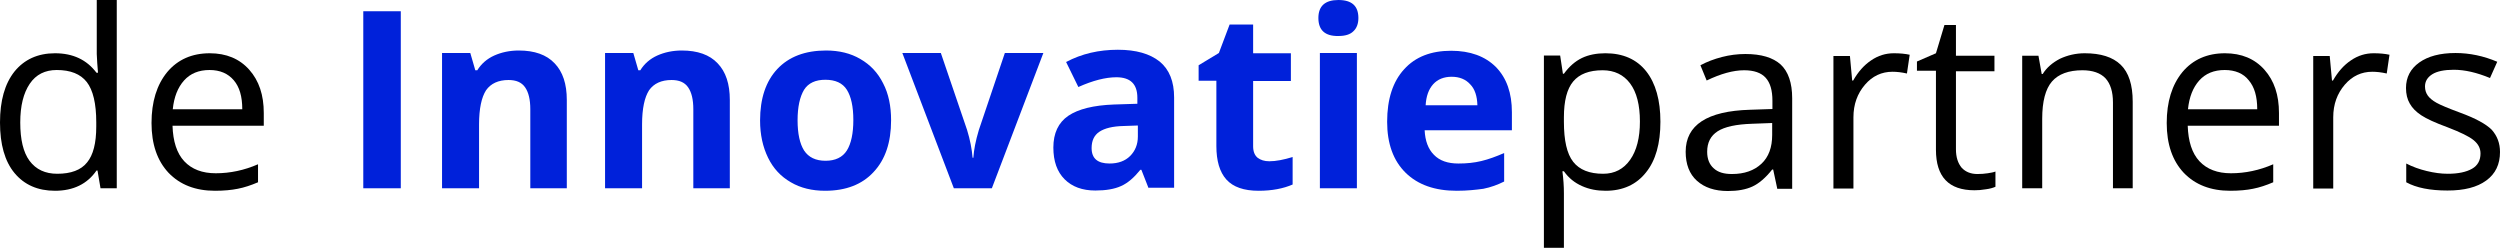
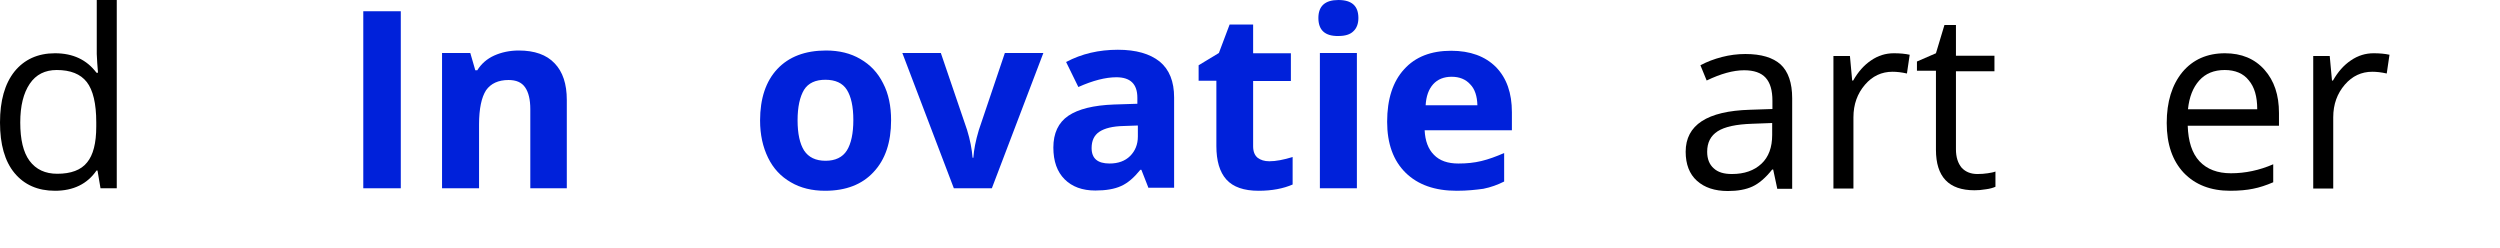
<svg xmlns="http://www.w3.org/2000/svg" version="1.1" id="Laag_1" x="0px" y="0px" viewBox="0 0 999.9 99.1" style="enable-background:new 0 0 999.9 99.1;" xml:space="preserve">
  <style type="text/css">
	.st0{fill:#0021DA;}
</style>
  <g>
    <path d="M39,68.2h-0.4c-3.7,5.4-9.3,8.1-16.6,8.1c-6.9,0-12.3-2.4-16.2-7.1C1.9,64.5,0,57.7,0,49s1.9-15.5,5.8-20.4   c3.9-4.8,9.3-7.3,16.2-7.3c7.2,0,12.7,2.6,16.6,7.8h0.6l-0.3-3.8l-0.2-3.7V0h8v75.3h-6.5L39,68.2z M22.9,69.5   c5.5,0,9.5-1.5,11.9-4.5c2.5-3,3.7-7.8,3.7-14.4v-1.7c0-7.5-1.3-12.9-3.8-16.1s-6.5-4.8-12-4.8c-4.7,0-8.3,1.8-10.8,5.5   S8.1,42.3,8.1,49c0,6.8,1.2,11.9,3.7,15.3C14.4,67.8,18.1,69.5,22.9,69.5z" />
-     <path d="M86,76.3c-7.8,0-14-2.4-18.6-7.2c-4.5-4.8-6.8-11.4-6.8-19.9s2.1-15.3,6.3-20.4c4.2-5,9.9-7.5,17-7.5   c6.6,0,11.9,2.2,15.8,6.6c3.9,4.4,5.8,10.1,5.8,17.3v5.1H69c0.2,6.2,1.7,11,4.7,14.2s7.2,4.8,12.6,4.8c5.7,0,11.4-1.2,16.9-3.6v7.2   c-2.8,1.2-5.5,2.1-8.1,2.6C92.6,76,89.6,76.3,86,76.3z M83.8,28c-4.3,0-7.7,1.4-10.2,4.2c-2.5,2.8-4,6.6-4.5,11.5h27.8   c0-5.1-1.1-8.9-3.4-11.6C91.2,29.4,88,28,83.8,28z" />
    <path class="st0" d="M145.3,75.3V4.5h15v70.8L145.3,75.3L145.3,75.3z" />
    <path class="st0" d="M226.9,75.3h-14.8V43.7c0-3.9-0.7-6.8-2.1-8.8s-3.6-2.9-6.6-2.9c-4.1,0-7.1,1.4-9,4.1   c-1.8,2.8-2.8,7.3-2.8,13.7v25.5h-14.8V21.2h11.3l2,6.9h0.8c1.6-2.6,3.9-4.6,6.8-5.9s6.2-2,9.8-2c6.3,0,11.1,1.7,14.3,5.1   c3.3,3.4,4.9,8.3,4.9,14.7v35.3H226.9z" />
-     <path class="st0" d="M292.1,75.3h-14.8V43.7c0-3.9-0.7-6.8-2.1-8.8s-3.6-2.9-6.6-2.9c-4.1,0-7.1,1.4-9,4.1   c-1.8,2.8-2.8,7.3-2.8,13.7v25.5H242V21.2h11.3l2,6.9h0.8c1.6-2.6,3.9-4.6,6.8-5.9s6.2-2,9.8-2c6.3,0,11.1,1.7,14.3,5.1   c3.3,3.4,4.9,8.3,4.9,14.7v35.3H292.1z" />
    <path class="st0" d="M356.4,48.1c0,8.8-2.3,15.7-7,20.7c-4.6,5-11.1,7.5-19.4,7.5c-5.2,0-9.8-1.1-13.7-3.4c-4-2.3-7-5.5-9.1-9.8   s-3.2-9.2-3.2-14.9c0-8.8,2.3-15.7,6.9-20.6s11.1-7.4,19.5-7.4c5.2,0,9.8,1.1,13.7,3.4c4,2.3,7,5.5,9.1,9.7   C355.4,37.5,356.4,42.5,356.4,48.1z M319,48.1c0,5.4,0.9,9.4,2.6,12.1c1.8,2.7,4.6,4.1,8.6,4.1c3.9,0,6.8-1.4,8.5-4.1   c1.7-2.7,2.6-6.8,2.6-12.2c0-5.4-0.9-9.4-2.6-12.1s-4.6-4-8.6-4c-3.9,0-6.8,1.3-8.5,4C319.9,38.7,319,42.8,319,48.1z" />
    <path class="st0" d="M381.5,75.3l-20.6-54.1h15.4L386.8,52c1.2,3.9,1.9,7.6,2.2,11.1h0.3c0.2-3.1,0.9-6.8,2.2-11.1l10.4-30.8h15.4   l-20.6,54.1L381.5,75.3L381.5,75.3z" />
    <path class="st0" d="M459.4,75.3l-2.9-7.4h-0.4c-2.5,3.1-5,5.3-7.7,6.5c-2.6,1.2-6.1,1.8-10.3,1.8c-5.2,0-9.3-1.5-12.3-4.5   s-4.5-7.2-4.5-12.7c0-5.7,2-10,6-12.7s10.1-4.2,18.2-4.5l9.4-0.3v-2.4c0-5.5-2.8-8.2-8.4-8.2c-4.3,0-9.4,1.3-15.2,3.9l-4.9-10   c6.2-3.3,13.1-4.9,20.7-4.9c7.3,0,12.8,1.6,16.7,4.7c3.9,3.2,5.8,8,5.8,14.4v36.1h-10.2V75.3z M455,50.2l-5.7,0.2   c-4.3,0.1-7.5,0.9-9.6,2.3c-2.1,1.4-3.1,3.6-3.1,6.5c0,4.2,2.4,6.2,7.2,6.2c3.4,0,6.2-1,8.2-3s3.1-4.6,3.1-7.8v-4.4H455z" />
    <path class="st0" d="M507.7,64.5c2.6,0,5.7-0.6,9.3-1.7v11c-3.7,1.6-8.2,2.5-13.6,2.5c-5.9,0-10.2-1.5-12.9-4.5s-4-7.5-4-13.4V32.3   h-7.1v-6.2l8.1-4.9l4.3-11.4h9.4v11.5h15.1v11.1h-15.1v26.1c0,2.1,0.6,3.6,1.8,4.6C504.2,64,505.7,64.5,507.7,64.5z" />
    <path class="st0" d="M527.3,7.2c0-4.8,2.7-7.2,8-7.2c5.4,0,8,2.4,8,7.2c0,2.3-0.7,4.1-2,5.3c-1.3,1.3-3.3,1.9-6,1.9   C529.9,14.5,527.3,12,527.3,7.2z M542.7,75.3h-14.8V21.2h14.8V75.3z" />
    <path class="st0" d="M582.6,76.3c-8.7,0-15.5-2.4-20.4-7.2s-7.4-11.6-7.4-20.4c0-9.1,2.3-16.1,6.8-21c4.5-5,10.8-7.4,18.8-7.4   c7.6,0,13.6,2.2,17.9,6.5c4.3,4.4,6.4,10.4,6.4,18.1v7.2h-34.9c0.2,4.2,1.4,7.5,3.7,9.8c2.3,2.4,5.6,3.5,9.8,3.5   c3.3,0,6.3-0.3,9.2-1s5.9-1.8,9.1-3.2v11.4c-2.6,1.3-5.3,2.3-8.3,2.9C590.4,75.9,586.9,76.3,582.6,76.3z M580.6,30.7   c-3.1,0-5.6,1-7.4,3c-1.8,2-2.8,4.8-3,8.4h20.7c-0.1-3.6-1-6.5-2.9-8.4C586.2,31.7,583.7,30.7,580.6,30.7z" />
-     <path d="M642.2,76.3c-3.5,0-6.6-0.6-9.5-1.9s-5.3-3.2-7.2-5.9h-0.6c0.4,3.1,0.6,6,0.6,8.8v21.8h-8V22.2h6.5l1.1,7.3h0.4   c2.1-2.9,4.5-5,7.2-6.3c2.7-1.3,5.9-1.9,9.4-1.9c7,0,12.5,2.4,16.3,7.2c3.8,4.8,5.7,11.6,5.7,20.2c0,8.7-1.9,15.5-5.8,20.3   C654.5,73.8,649.1,76.3,642.2,76.3z M641,28.1c-5.4,0-9.3,1.5-11.8,4.5s-3.7,7.8-3.7,14.3v1.8c0,7.5,1.2,12.8,3.7,16   s6.5,4.8,12,4.8c4.6,0,8.2-1.9,10.8-5.6c2.6-3.7,3.9-8.8,3.9-15.3c0-6.6-1.3-11.7-3.9-15.2S645.7,28.1,641,28.1z" />
    <path d="M710.8,75.3l-1.6-7.5h-0.4c-2.6,3.3-5.3,5.6-7.9,6.8s-5.9,1.8-9.8,1.8c-5.3,0-9.4-1.4-12.4-4.1c-3-2.7-4.5-6.6-4.5-11.6   c0-10.7,8.6-16.3,25.7-16.8l9-0.3v-3.3c0-4.2-0.9-7.2-2.7-9.2c-1.8-2-4.7-3-8.6-3c-4.4,0-9.4,1.4-15,4.1l-2.5-6.1   c2.6-1.4,5.5-2.5,8.6-3.3s6.2-1.2,9.4-1.2c6.3,0,11,1.4,14.1,4.2c3,2.8,4.6,7.3,4.6,13.5v36.2h-6V75.3z M692.7,69.6   c5,0,8.9-1.4,11.8-4.1c2.9-2.7,4.3-6.6,4.3-11.5v-4.8l-8,0.3c-6.4,0.2-11,1.2-13.8,3c-2.8,1.8-4.2,4.5-4.2,8.2   c0,2.9,0.9,5.1,2.6,6.6C687.1,68.9,689.5,69.6,692.7,69.6z" />
    <path d="M757.5,21.3c2.4,0,4.5,0.2,6.3,0.6l-1.1,7.5c-2.2-0.5-4.1-0.7-5.8-0.7c-4.3,0-8,1.7-11,5.2s-4.6,7.8-4.6,13v28.5h-8v-53   h6.6l0.9,9.8h0.4c2-3.5,4.3-6.1,7.1-8C751.2,22.2,754.2,21.3,757.5,21.3z" />
    <path d="M790.9,69.6c1.4,0,2.8-0.1,4.1-0.3c1.3-0.2,2.4-0.4,3.1-0.7v6.1c-0.9,0.4-2.2,0.8-3.8,1c-1.7,0.3-3.2,0.4-4.6,0.4   c-10.3,0-15.4-5.4-15.4-16.2V28.3h-7.6v-3.7l7.6-3.3l3.4-11.3h4.6v12.3h15.4v6.2h-15.4v31.2c0,3.2,0.8,5.6,2.3,7.4   C786.2,68.8,788.3,69.6,790.9,69.6z" />
-     <path d="M845.1,75.3V41c0-4.3-1-7.5-3-9.7c-2-2.1-5.1-3.2-9.2-3.2c-5.5,0-9.6,1.5-12.2,4.5c-2.6,3-3.9,8-3.9,14.9v27.8h-8v-53h6.5   l1.3,7.3h0.4c1.6-2.6,4-4.6,6.9-6.1c3-1.4,6.3-2.2,9.9-2.2c6.4,0,11.2,1.5,14.4,4.6c3.2,3.1,4.8,8,4.8,14.8v34.6L845.1,75.3   L845.1,75.3z" />
    <path d="M892,76.3c-7.8,0-14-2.4-18.6-7.2c-4.5-4.8-6.8-11.4-6.8-19.9s2.1-15.3,6.3-20.4c4.2-5,9.9-7.5,17-7.5   c6.6,0,11.9,2.2,15.8,6.6c3.9,4.4,5.8,10.1,5.8,17.3v5.1H875c0.2,6.2,1.7,11,4.7,14.2s7.2,4.8,12.6,4.8c5.7,0,11.4-1.2,16.9-3.6   v7.2c-2.8,1.2-5.5,2.1-8.1,2.6C898.7,76,895.6,76.3,892,76.3z M889.8,28c-4.3,0-7.7,1.4-10.2,4.2c-2.5,2.8-4,6.6-4.5,11.5h27.7   c0-5.1-1.1-8.9-3.4-11.6C897.3,29.4,894,28,889.8,28z" />
    <path d="M949.4,21.3c2.4,0,4.5,0.2,6.3,0.6l-1.1,7.5c-2.2-0.5-4.1-0.7-5.8-0.7c-4.3,0-8,1.7-11,5.2s-4.6,7.8-4.6,13v28.5h-8v-53   h6.6l0.9,9.8h0.4c2-3.5,4.3-6.1,7.1-8C943.1,22.2,946.1,21.3,949.4,21.3z" />
-     <path d="M999.9,60.8c0,4.9-1.8,8.7-5.5,11.4s-8.8,4-15.5,4c-7,0-12.5-1.1-16.5-3.3v-7.5c2.5,1.3,5.3,2.3,8.2,3   c2.9,0.7,5.7,1.1,8.4,1.1c4.2,0,7.4-0.7,9.7-2c2.3-1.3,3.4-3.4,3.4-6.1c0-2.1-0.9-3.8-2.7-5.3c-1.8-1.5-5.3-3.2-10.5-5.2   c-4.9-1.8-8.4-3.4-10.5-4.8c-2.1-1.4-3.6-2.9-4.6-4.7c-1-1.7-1.5-3.8-1.5-6.2c0-4.3,1.8-7.7,5.3-10.2s8.3-3.8,14.5-3.8   c5.7,0,11.3,1.2,16.7,3.5l-2.9,6.5c-5.3-2.2-10.1-3.3-14.5-3.3c-3.8,0-6.7,0.6-8.6,1.8c-1.9,1.2-2.9,2.8-2.9,4.9   c0,1.4,0.4,2.6,1.1,3.6s1.9,2,3.5,2.9s4.7,2.2,9.3,3.9c6.3,2.3,10.5,4.6,12.8,6.9C998.8,54.4,999.9,57.3,999.9,60.8z" />
  </g>
</svg>